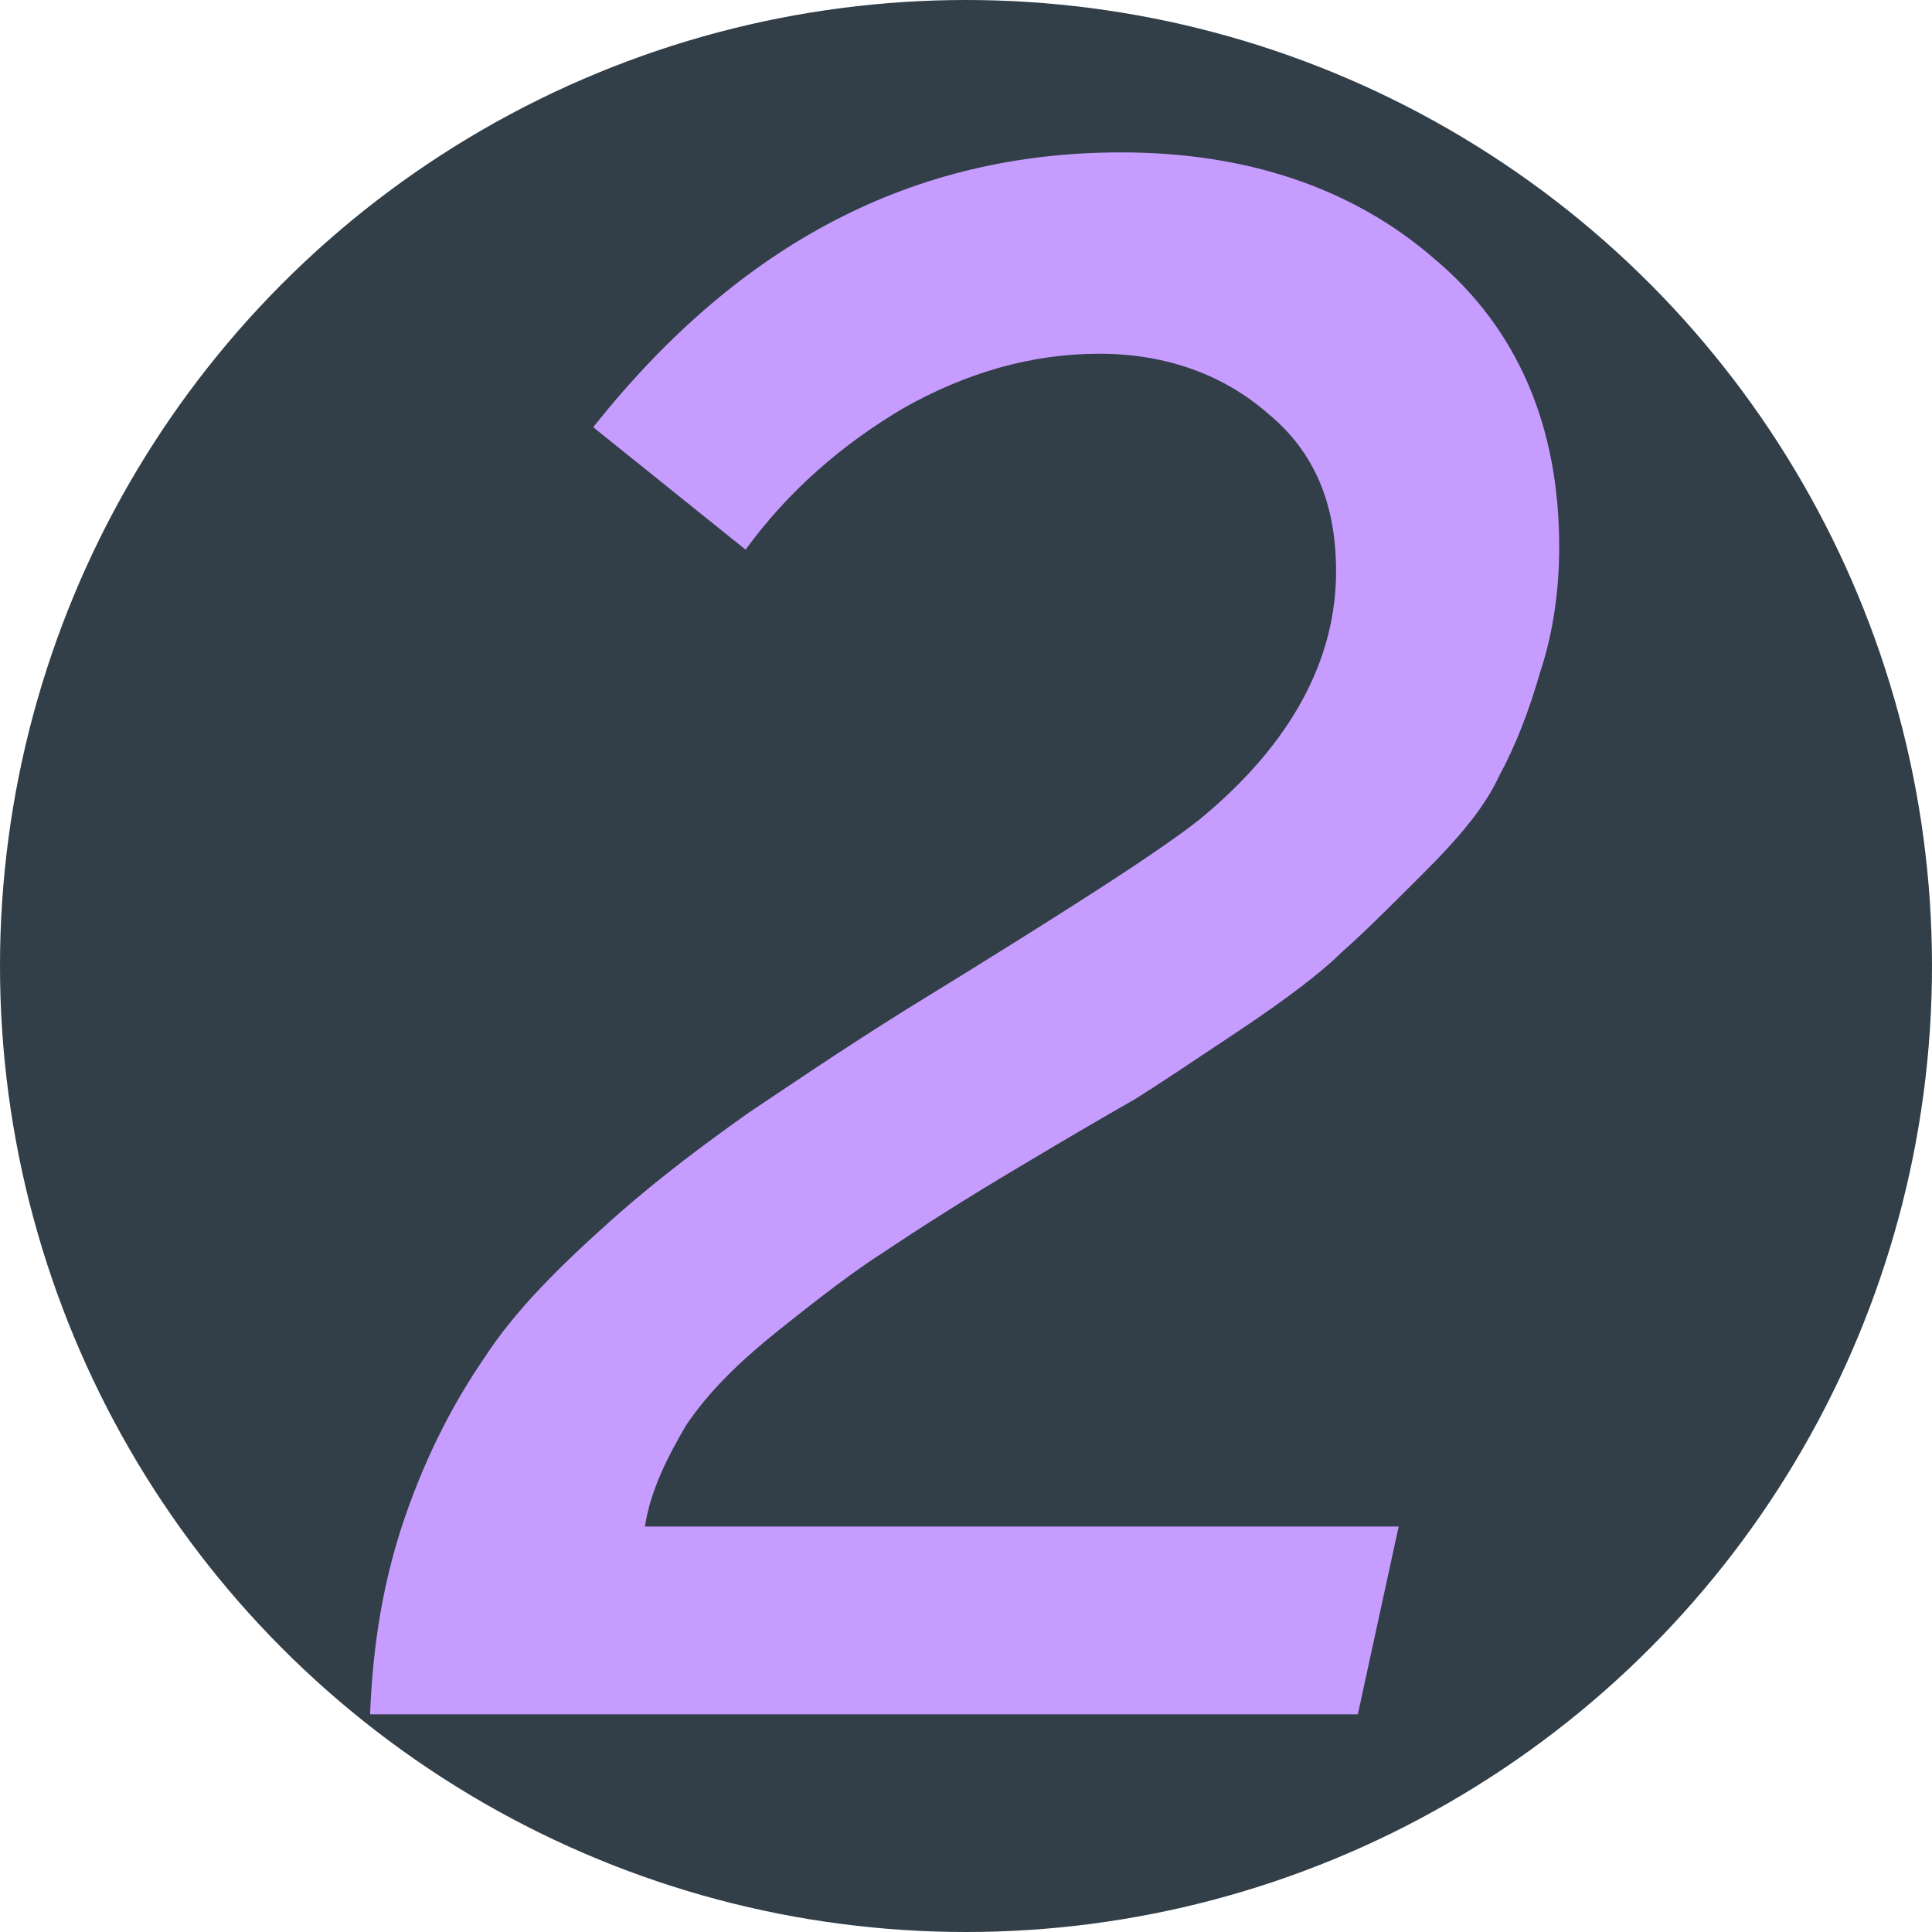
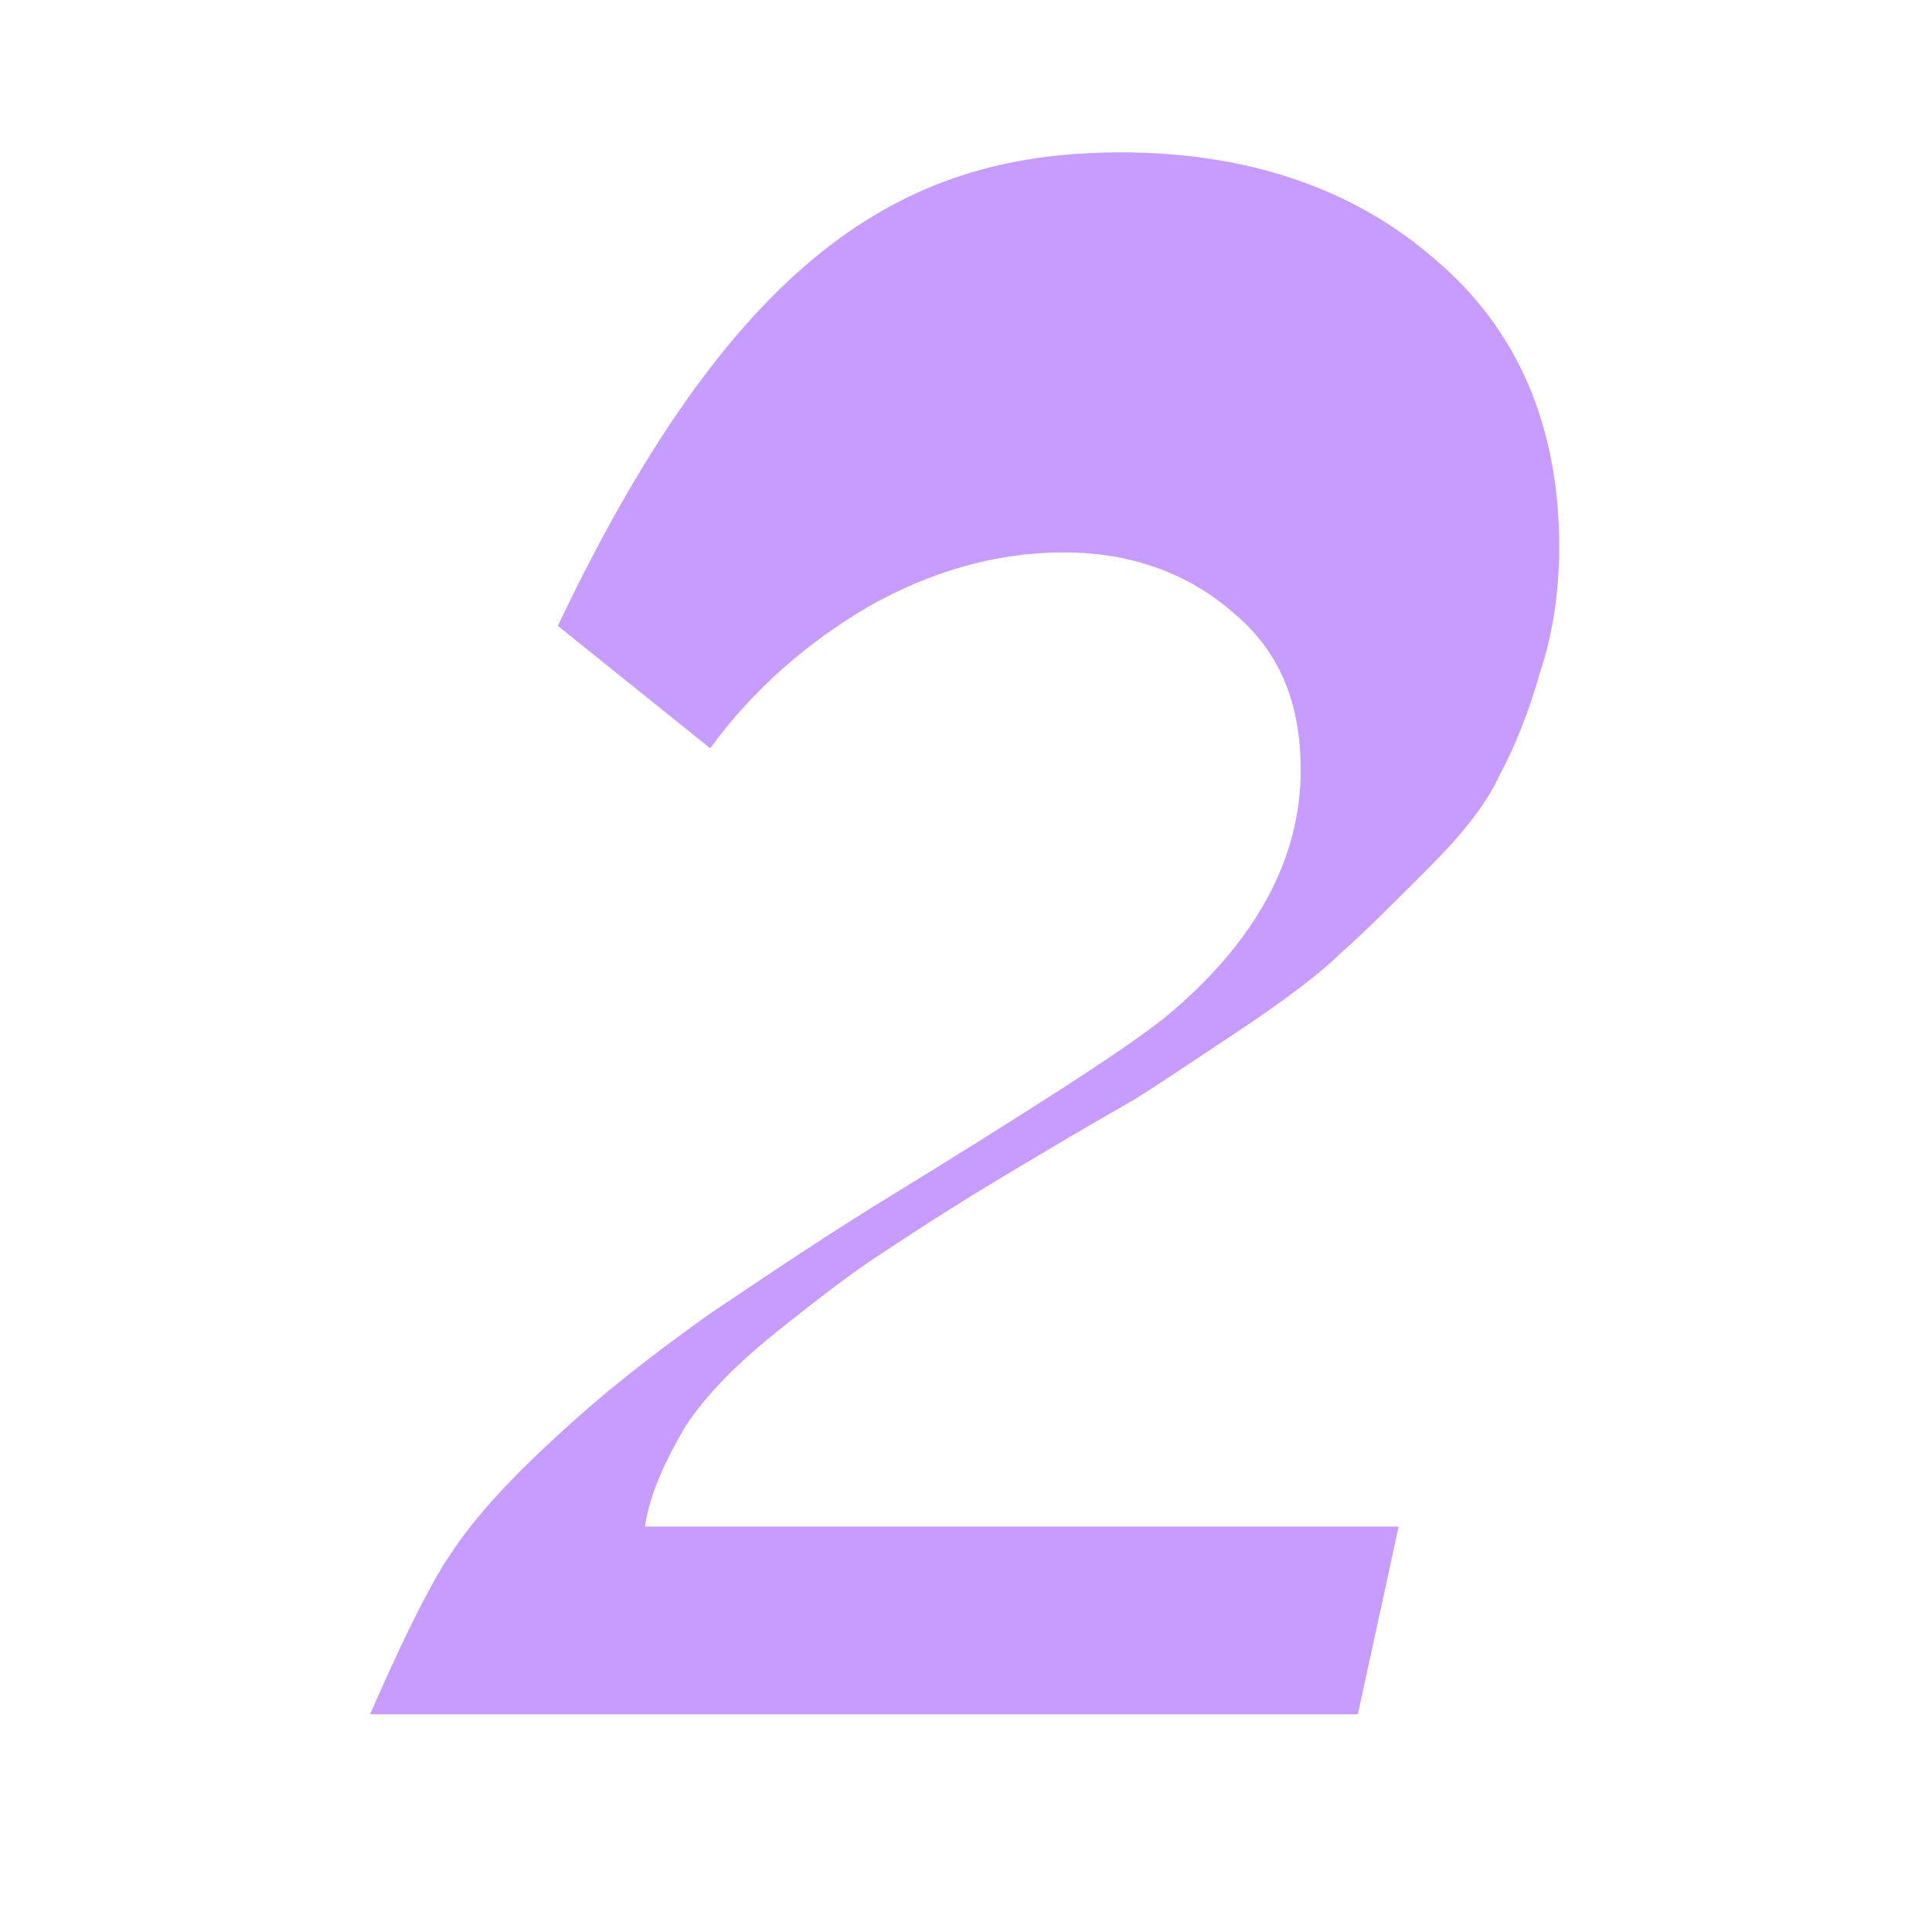
<svg xmlns="http://www.w3.org/2000/svg" version="1.1" id="Слой_1" x="0px" y="0px" viewBox="0 0 71 71" style="enable-background:new 0 0 71 71;" xml:space="preserve">
  <style type="text/css"> .st0{fill:#C2D4E4;} .st1{fill:#C69DFF;} .st2{fill:#323E48;} .st3{clip-path:url(#SVGID_00000069356791921623612630000015149942571786316427_);} .st4{fill:#C1D4E4;} .st5{clip-path:url(#SVGID_00000071557188719484663790000008654184401546826940_);} .st6{fill-rule:evenodd;clip-rule:evenodd;} </style>
-   <circle class="st2" cx="35.5" cy="35.5" r="35.5" />
-   <path class="st1" d="M13.6,63c0.1-2.6,0.5-5,1.3-7.3s1.8-4.2,2.9-5.8c1.1-1.7,2.7-3.3,4.6-5s3.7-3,5.1-4c1.5-1,3.4-2.3,5.8-3.8 c5.7-3.5,9.3-5.8,10.8-7c3.4-2.8,5-5.9,5-9.1c0-2.5-0.8-4.4-2.5-5.8c-1.6-1.4-3.7-2.2-6.2-2.2c-2.5,0-4.9,0.7-7.2,2 c-2.2,1.3-4.2,3-5.8,5.2l-5.6-4.5C27.2,8.9,33.6,5.6,41.2,5.6c4.6,0,8.5,1.3,11.5,3.9c3.1,2.6,4.6,6.2,4.6,10.6 c0,1.5-0.2,3.1-0.7,4.6c-0.4,1.4-0.9,2.7-1.5,3.8c-0.5,1.1-1.4,2.2-2.7,3.5c-1.3,1.3-2.3,2.3-3.1,3c-0.7,0.7-2,1.7-3.8,2.9 c-1.8,1.2-3,2-3.8,2.5c-0.7,0.4-2.1,1.2-4.1,2.4c-2.2,1.3-3.9,2.4-5.1,3.2c-1.1,0.7-2.4,1.7-3.9,2.9c-1.5,1.2-2.6,2.3-3.4,3.5 c-0.7,1.2-1.3,2.4-1.5,3.7h27.7L49.9,63H13.6z" />
+   <path class="st1" d="M13.6,63s1.8-4.2,2.9-5.8c1.1-1.7,2.7-3.3,4.6-5s3.7-3,5.1-4c1.5-1,3.4-2.3,5.8-3.8 c5.7-3.5,9.3-5.8,10.8-7c3.4-2.8,5-5.9,5-9.1c0-2.5-0.8-4.4-2.5-5.8c-1.6-1.4-3.7-2.2-6.2-2.2c-2.5,0-4.9,0.7-7.2,2 c-2.2,1.3-4.2,3-5.8,5.2l-5.6-4.5C27.2,8.9,33.6,5.6,41.2,5.6c4.6,0,8.5,1.3,11.5,3.9c3.1,2.6,4.6,6.2,4.6,10.6 c0,1.5-0.2,3.1-0.7,4.6c-0.4,1.4-0.9,2.7-1.5,3.8c-0.5,1.1-1.4,2.2-2.7,3.5c-1.3,1.3-2.3,2.3-3.1,3c-0.7,0.7-2,1.7-3.8,2.9 c-1.8,1.2-3,2-3.8,2.5c-0.7,0.4-2.1,1.2-4.1,2.4c-2.2,1.3-3.9,2.4-5.1,3.2c-1.1,0.7-2.4,1.7-3.9,2.9c-1.5,1.2-2.6,2.3-3.4,3.5 c-0.7,1.2-1.3,2.4-1.5,3.7h27.7L49.9,63H13.6z" />
</svg>